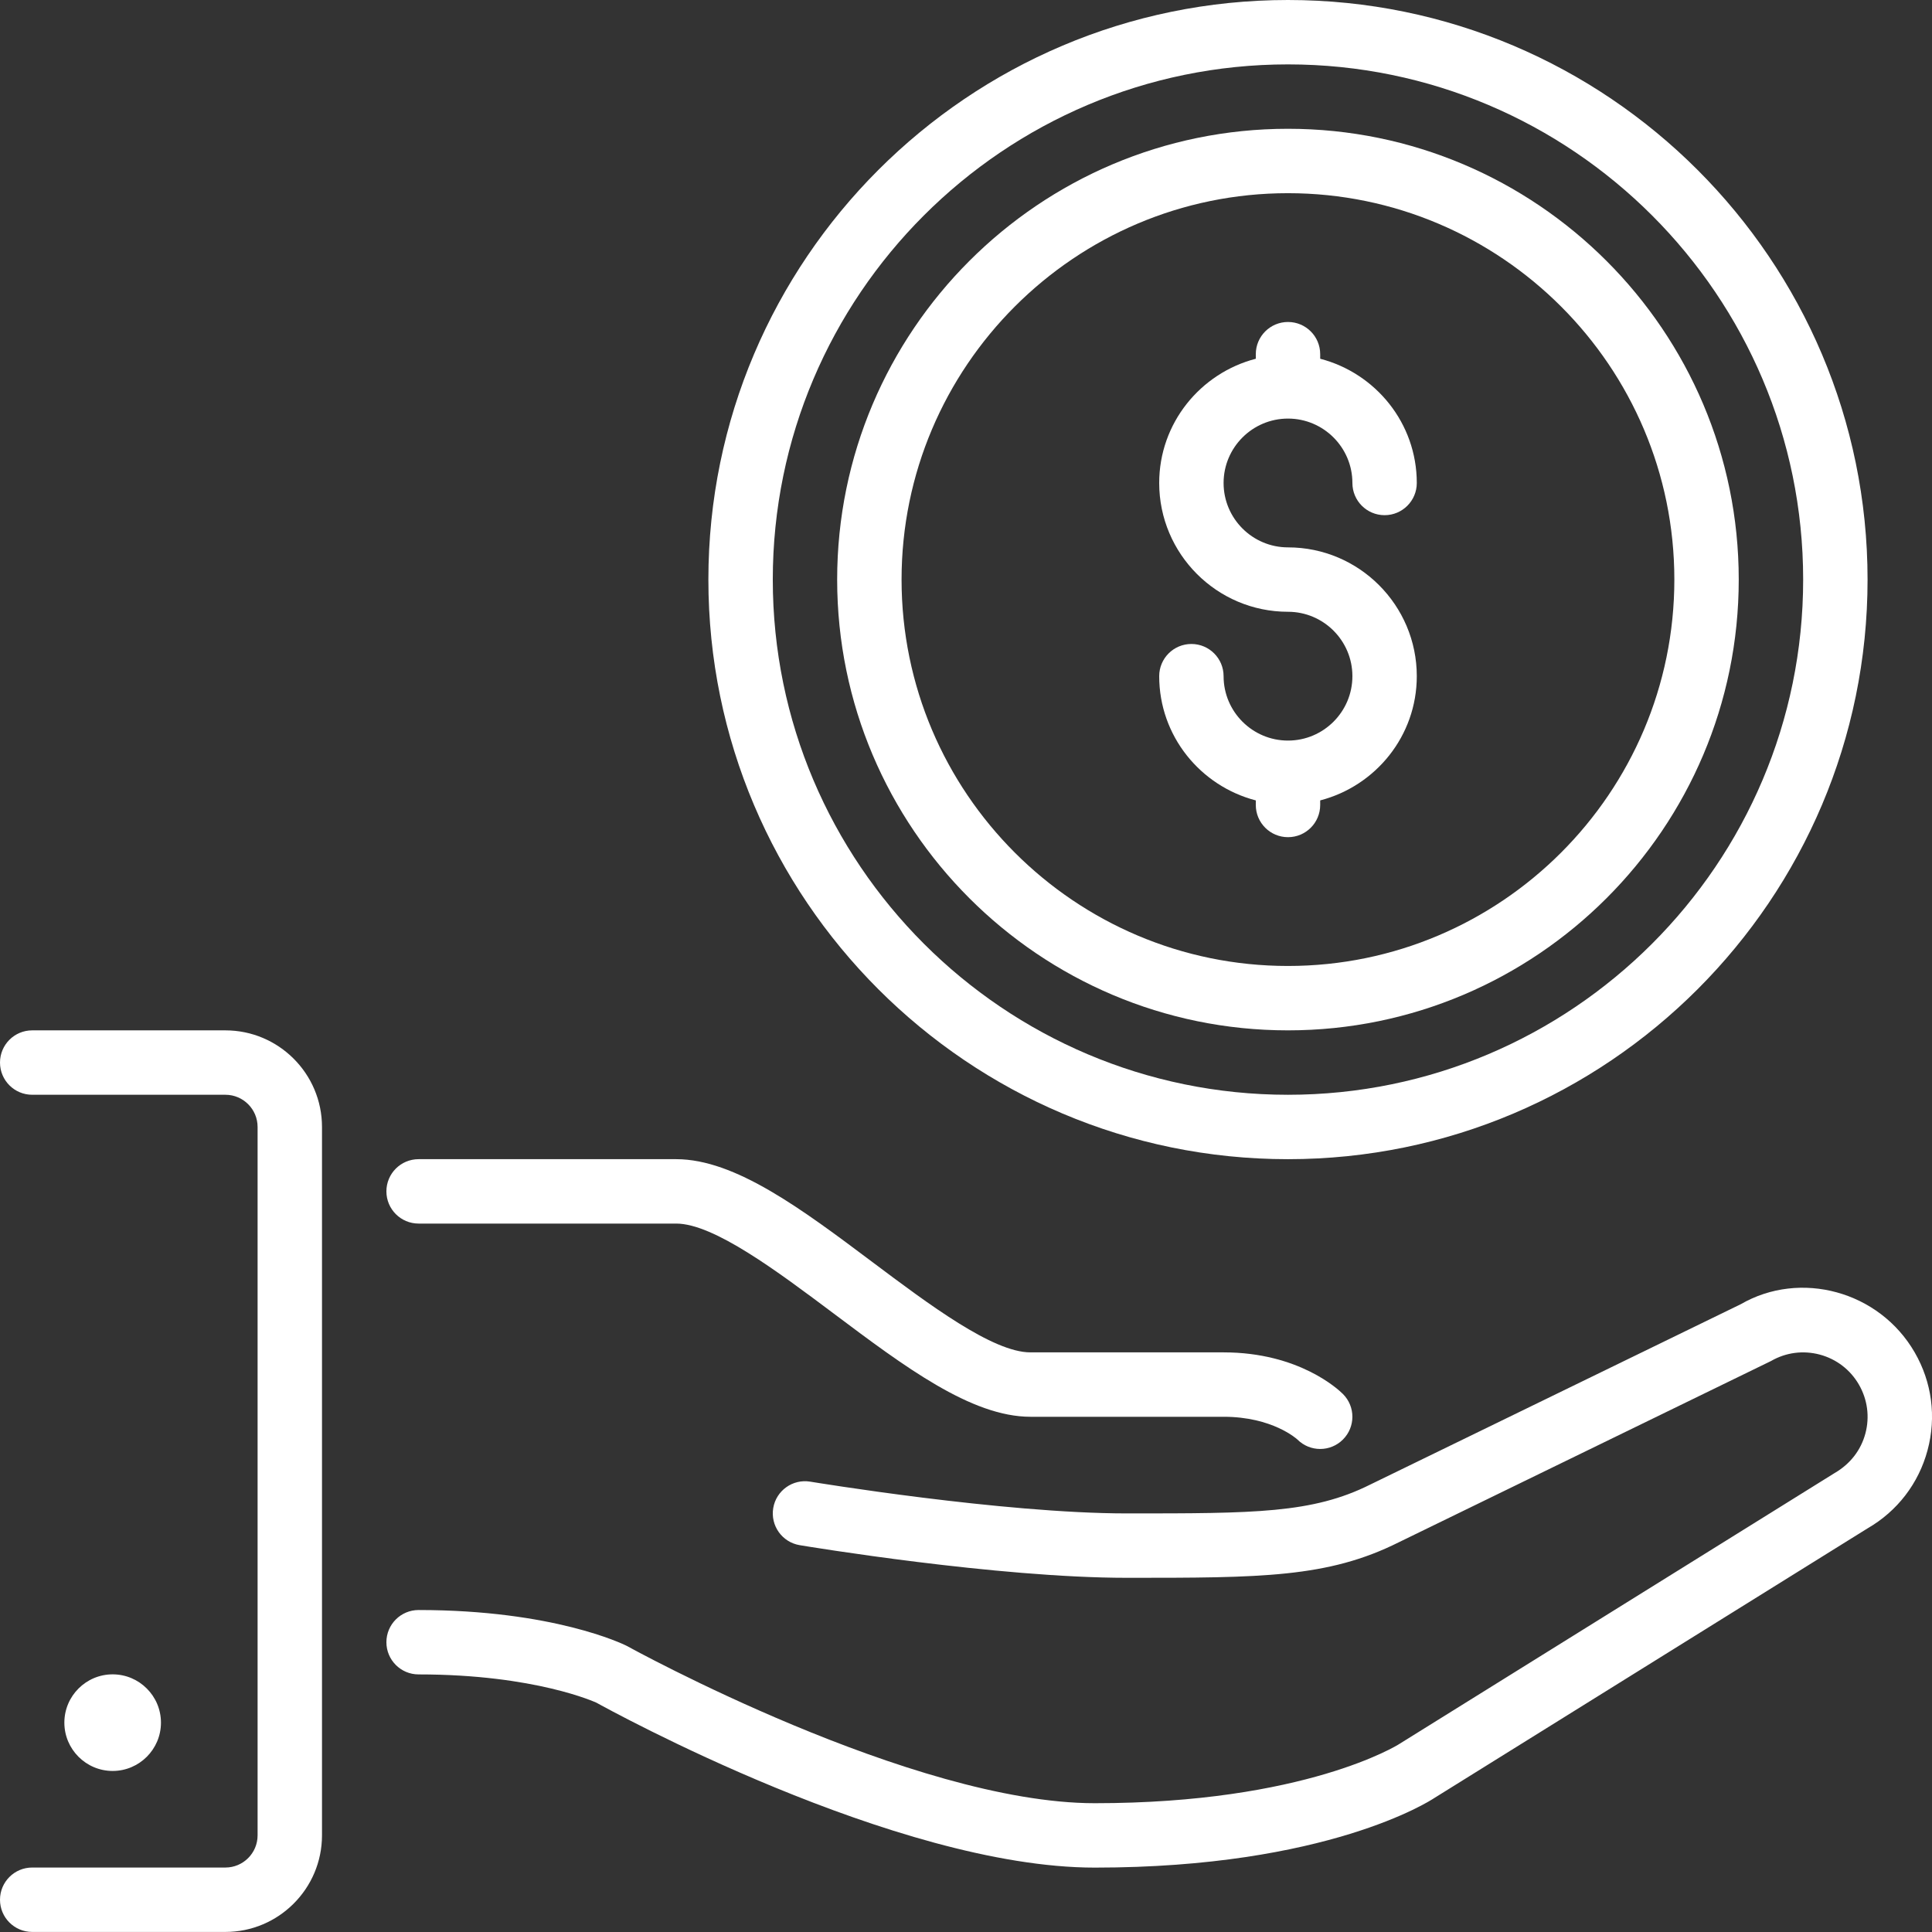
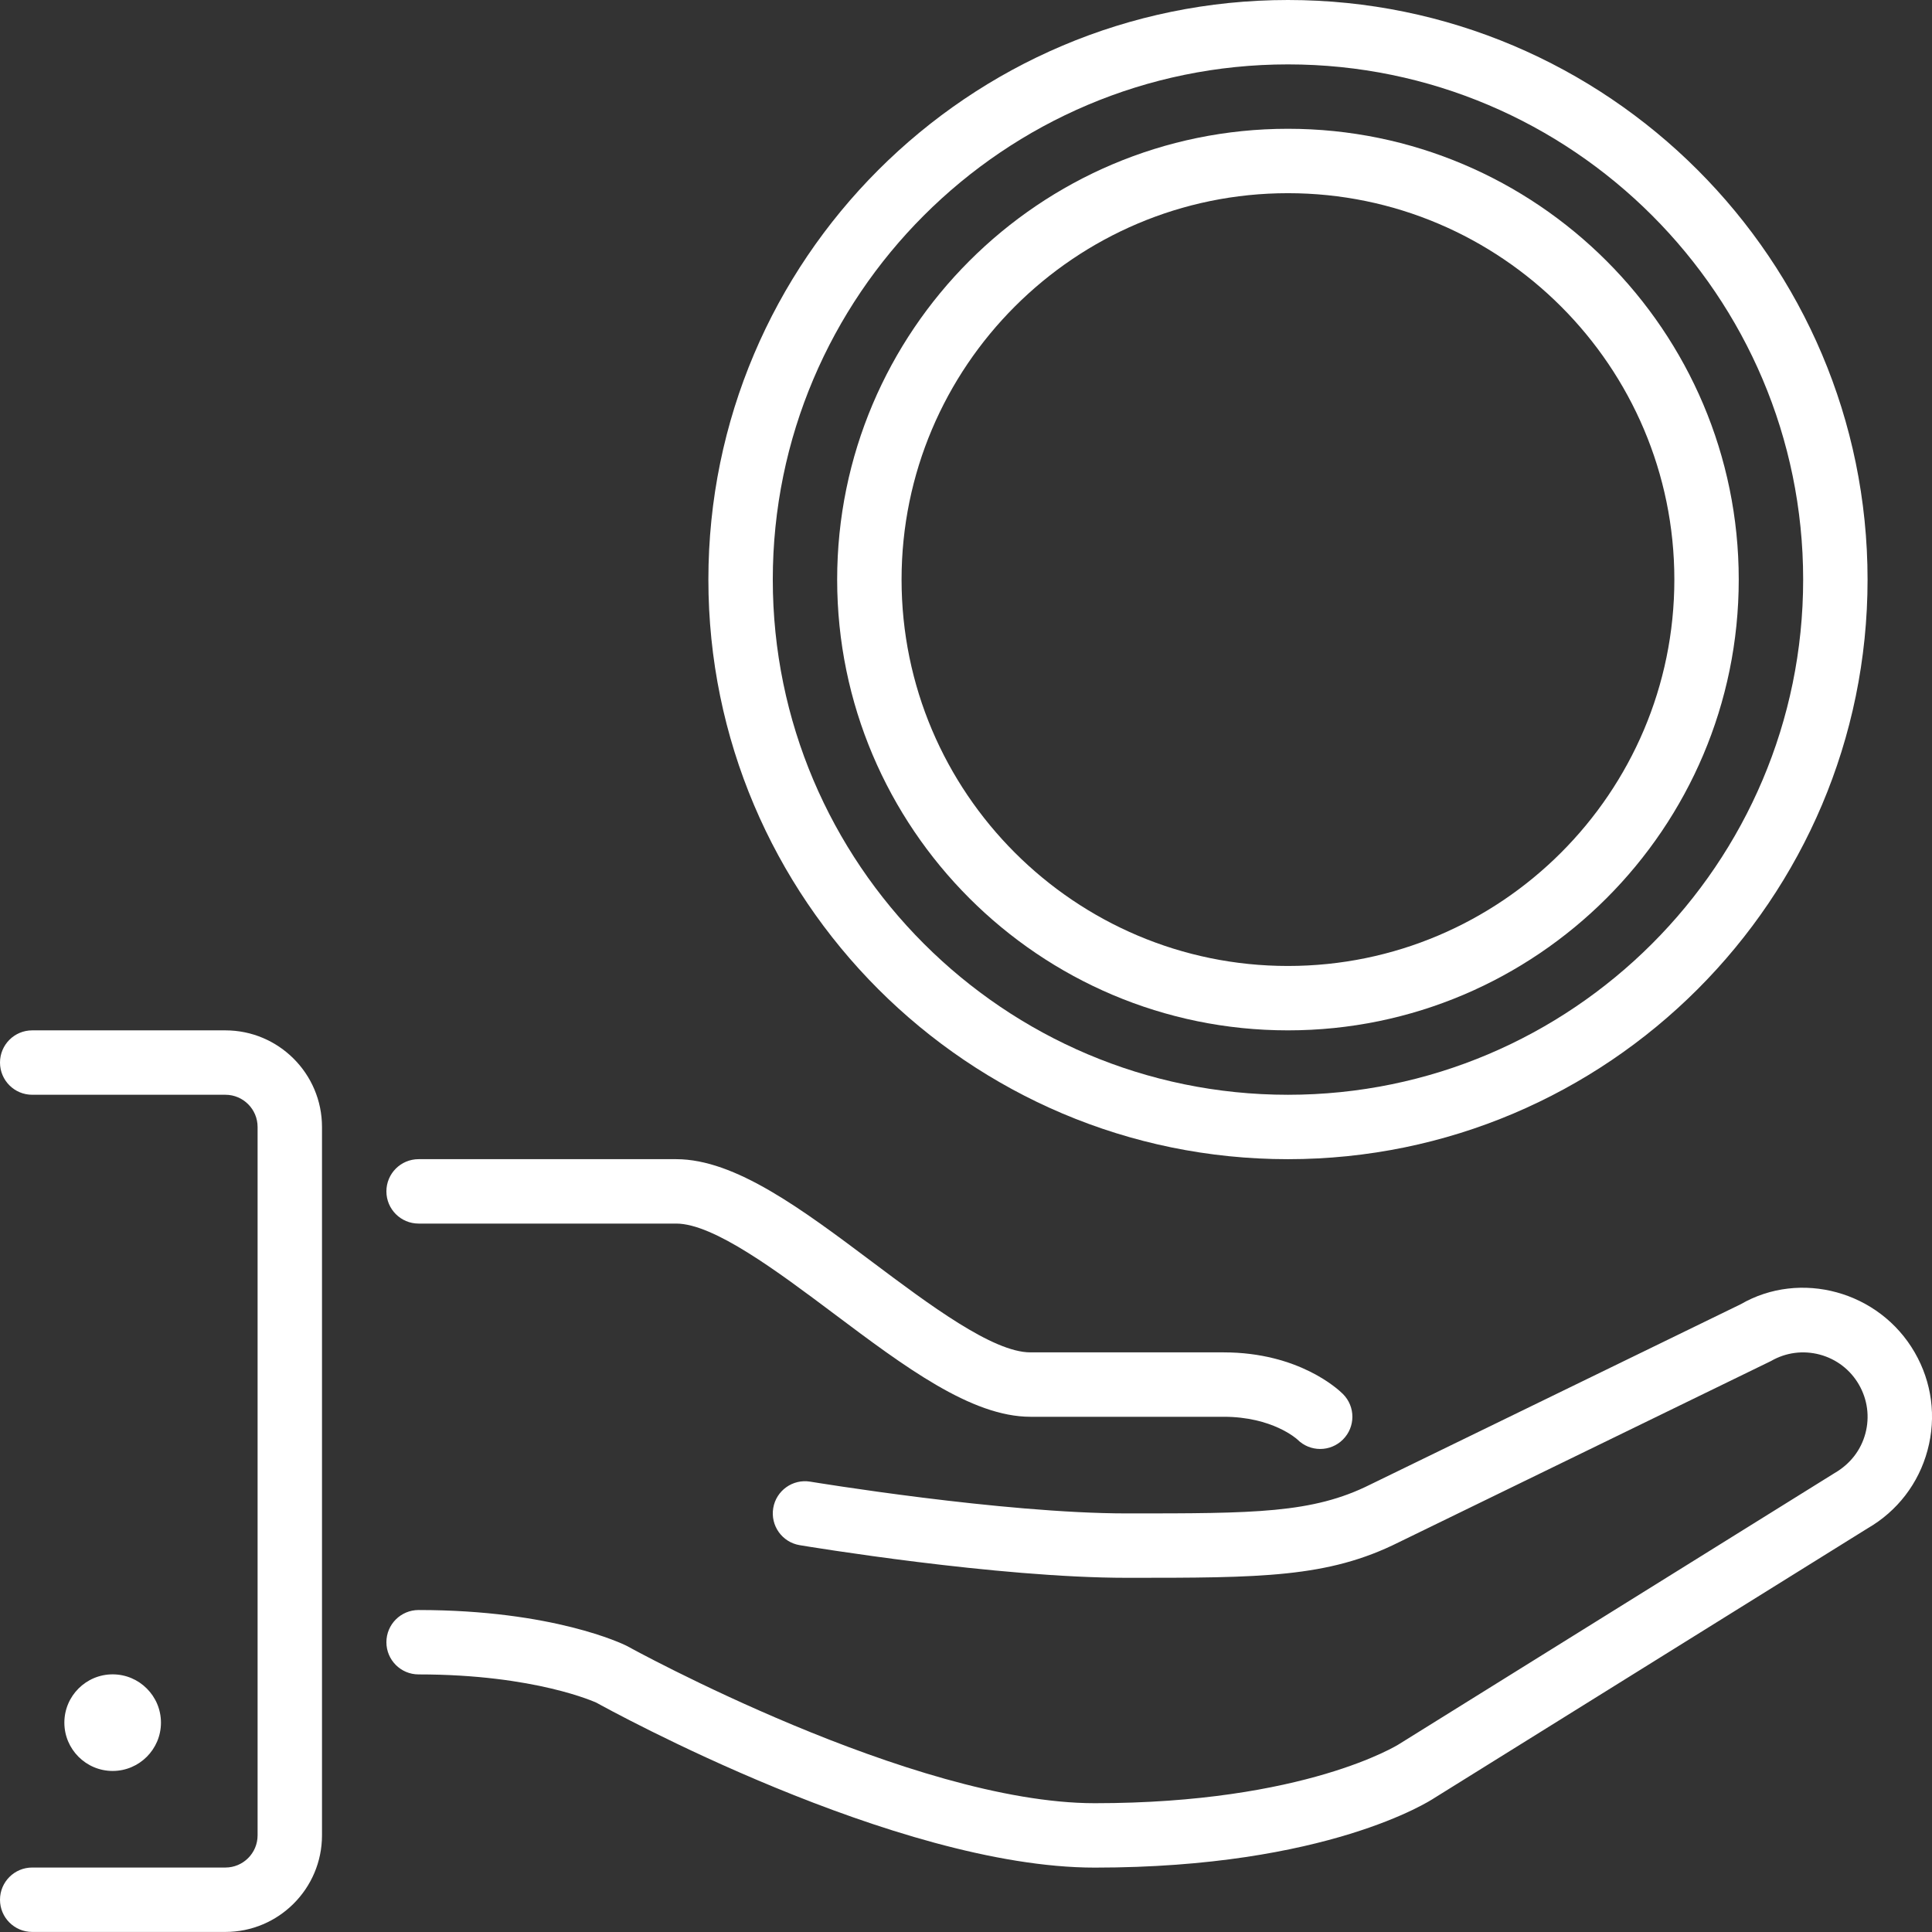
<svg xmlns="http://www.w3.org/2000/svg" width="125" height="125" viewBox="0 0 125 125" fill="none">
  <rect x="0" y="0" width="125" height="125" fill="#333333" stroke="none" />
  <path d="M83.331 74.999C104.008 74.999 120.831 58.176 120.831 37.499C120.831 16.823 104.008 0 83.331 0C62.655 0 45.832 16.823 45.832 37.499C45.832 58.176 62.655 74.999 83.331 74.999ZM83.331 4.166C101.71 4.166 116.664 19.12 116.664 37.499C116.664 55.878 101.71 70.832 83.331 70.832C64.953 70.832 49.999 55.878 49.999 37.499C49.999 19.12 64.953 4.166 83.331 4.166Z" fill="white" />
-   <path d="M83.333 47.915C81.035 47.915 79.166 46.047 79.166 43.748C79.166 42.599 78.235 41.665 77.083 41.665C75.931 41.665 75 42.599 75 43.748C75 47.619 77.665 50.855 81.25 51.786V52.082C81.25 53.232 82.181 54.165 83.333 54.165C84.485 54.165 85.416 53.232 85.416 52.082V51.786C89.002 50.855 91.666 47.619 91.666 43.748C91.666 39.153 87.929 35.415 83.333 35.415C81.035 35.415 79.166 33.547 79.166 31.249C79.166 28.951 81.035 27.082 83.333 27.082C85.631 27.082 87.5 28.951 87.5 31.249C87.5 32.398 88.431 33.332 89.583 33.332C90.735 33.332 91.666 32.398 91.666 31.249C91.666 27.378 89.002 24.142 85.416 23.211V22.915C85.416 21.765 84.485 20.832 83.333 20.832C82.181 20.832 81.25 21.765 81.25 22.915V23.211C77.665 24.142 75 27.378 75 31.249C75 35.844 78.737 39.582 83.333 39.582C85.631 39.582 87.5 41.45 87.5 43.748C87.5 46.047 85.631 47.915 83.333 47.915Z" fill="white" />
  <path d="M83.33 66.664C99.413 66.664 112.496 53.581 112.496 37.498C112.496 21.415 99.413 8.332 83.33 8.332C67.247 8.332 54.164 21.415 54.164 37.498C54.164 53.581 67.247 66.664 83.33 66.664ZM83.33 12.499C97.115 12.499 108.33 23.713 108.33 37.498C108.33 51.283 97.115 62.498 83.33 62.498C69.545 62.498 58.331 51.283 58.331 37.498C58.331 23.713 69.545 12.499 83.33 12.499Z" fill="white" />
-   <path d="M10.414 111.455C10.414 109.732 9.012 108.33 7.289 108.33C5.566 108.33 4.164 109.732 4.164 111.455C4.164 113.178 5.566 114.58 7.289 114.58C9.012 114.58 10.414 113.178 10.414 111.455Z" fill="white" />
+   <path d="M10.414 111.455C10.414 109.732 9.012 108.33 7.289 108.33C5.566 108.33 4.164 109.732 4.164 111.455C4.164 113.178 5.566 114.58 7.289 114.58C9.012 114.58 10.414 113.178 10.414 111.455" fill="white" />
  <path d="M123.881 87.501C121.583 83.52 116.469 82.157 112.627 84.382L88.651 96.053C84.924 97.918 81.161 97.918 72.915 97.918C64.855 97.918 52.549 95.882 52.424 95.863C51.291 95.674 50.216 96.44 50.028 97.574C49.839 98.709 50.605 99.784 51.741 99.972C52.257 100.059 64.507 102.084 72.915 102.084C81.565 102.084 85.907 102.084 90.492 99.79L114.582 88.059C115.544 87.503 116.665 87.355 117.744 87.643C118.817 87.932 119.717 88.622 120.271 89.584C120.829 90.549 120.977 91.672 120.69 92.747C120.402 93.822 119.713 94.72 118.69 95.312L90.522 112.843C90.463 112.882 84.453 116.667 70.832 116.667C59.022 116.667 40.777 106.613 40.514 106.47C40.325 106.378 35.808 104.168 27.083 104.168C25.931 104.168 25 105.101 25 106.251C25 107.401 25.931 108.334 27.083 108.334C34.66 108.334 38.564 110.157 38.572 110.157V110.155C39.36 110.592 57.943 120.834 70.832 120.834C85.874 120.834 92.544 116.501 92.766 116.353L120.832 98.884C122.759 97.772 124.138 95.974 124.713 93.826C125.292 91.674 124.994 89.428 123.881 87.501Z" fill="white" />
  <path d="M27.083 79.165H43.75C46.181 79.165 50.312 82.265 53.958 84.998C58.529 88.427 62.847 91.665 66.666 91.665H79.166C82.33 91.665 83.901 93.1 83.943 93.137C84.349 93.544 84.882 93.748 85.415 93.748C85.949 93.748 86.482 93.544 86.888 93.137C87.703 92.323 87.703 91.006 86.888 90.192C86.614 89.917 84.055 87.498 79.166 87.498H66.666C64.235 87.498 60.103 84.398 56.458 81.665C51.887 78.236 47.568 74.998 43.75 74.998H27.083C25.931 74.998 25 75.931 25 77.081C25 78.231 25.931 79.165 27.083 79.165Z" fill="white" />
  <path d="M14.583 66.664H2.083C0.931 66.664 0 67.597 0 68.747C0 69.897 0.931 70.831 2.083 70.831H14.583C15.733 70.831 16.666 71.766 16.666 72.914V118.746C16.666 119.894 15.733 120.829 14.583 120.829H2.083C0.931 120.829 0 121.763 0 122.913C0 124.063 0.931 124.996 2.083 124.996H14.583C18.029 124.996 20.833 122.192 20.833 118.746V72.914C20.833 69.468 18.029 66.664 14.583 66.664Z" fill="white" />
</svg>